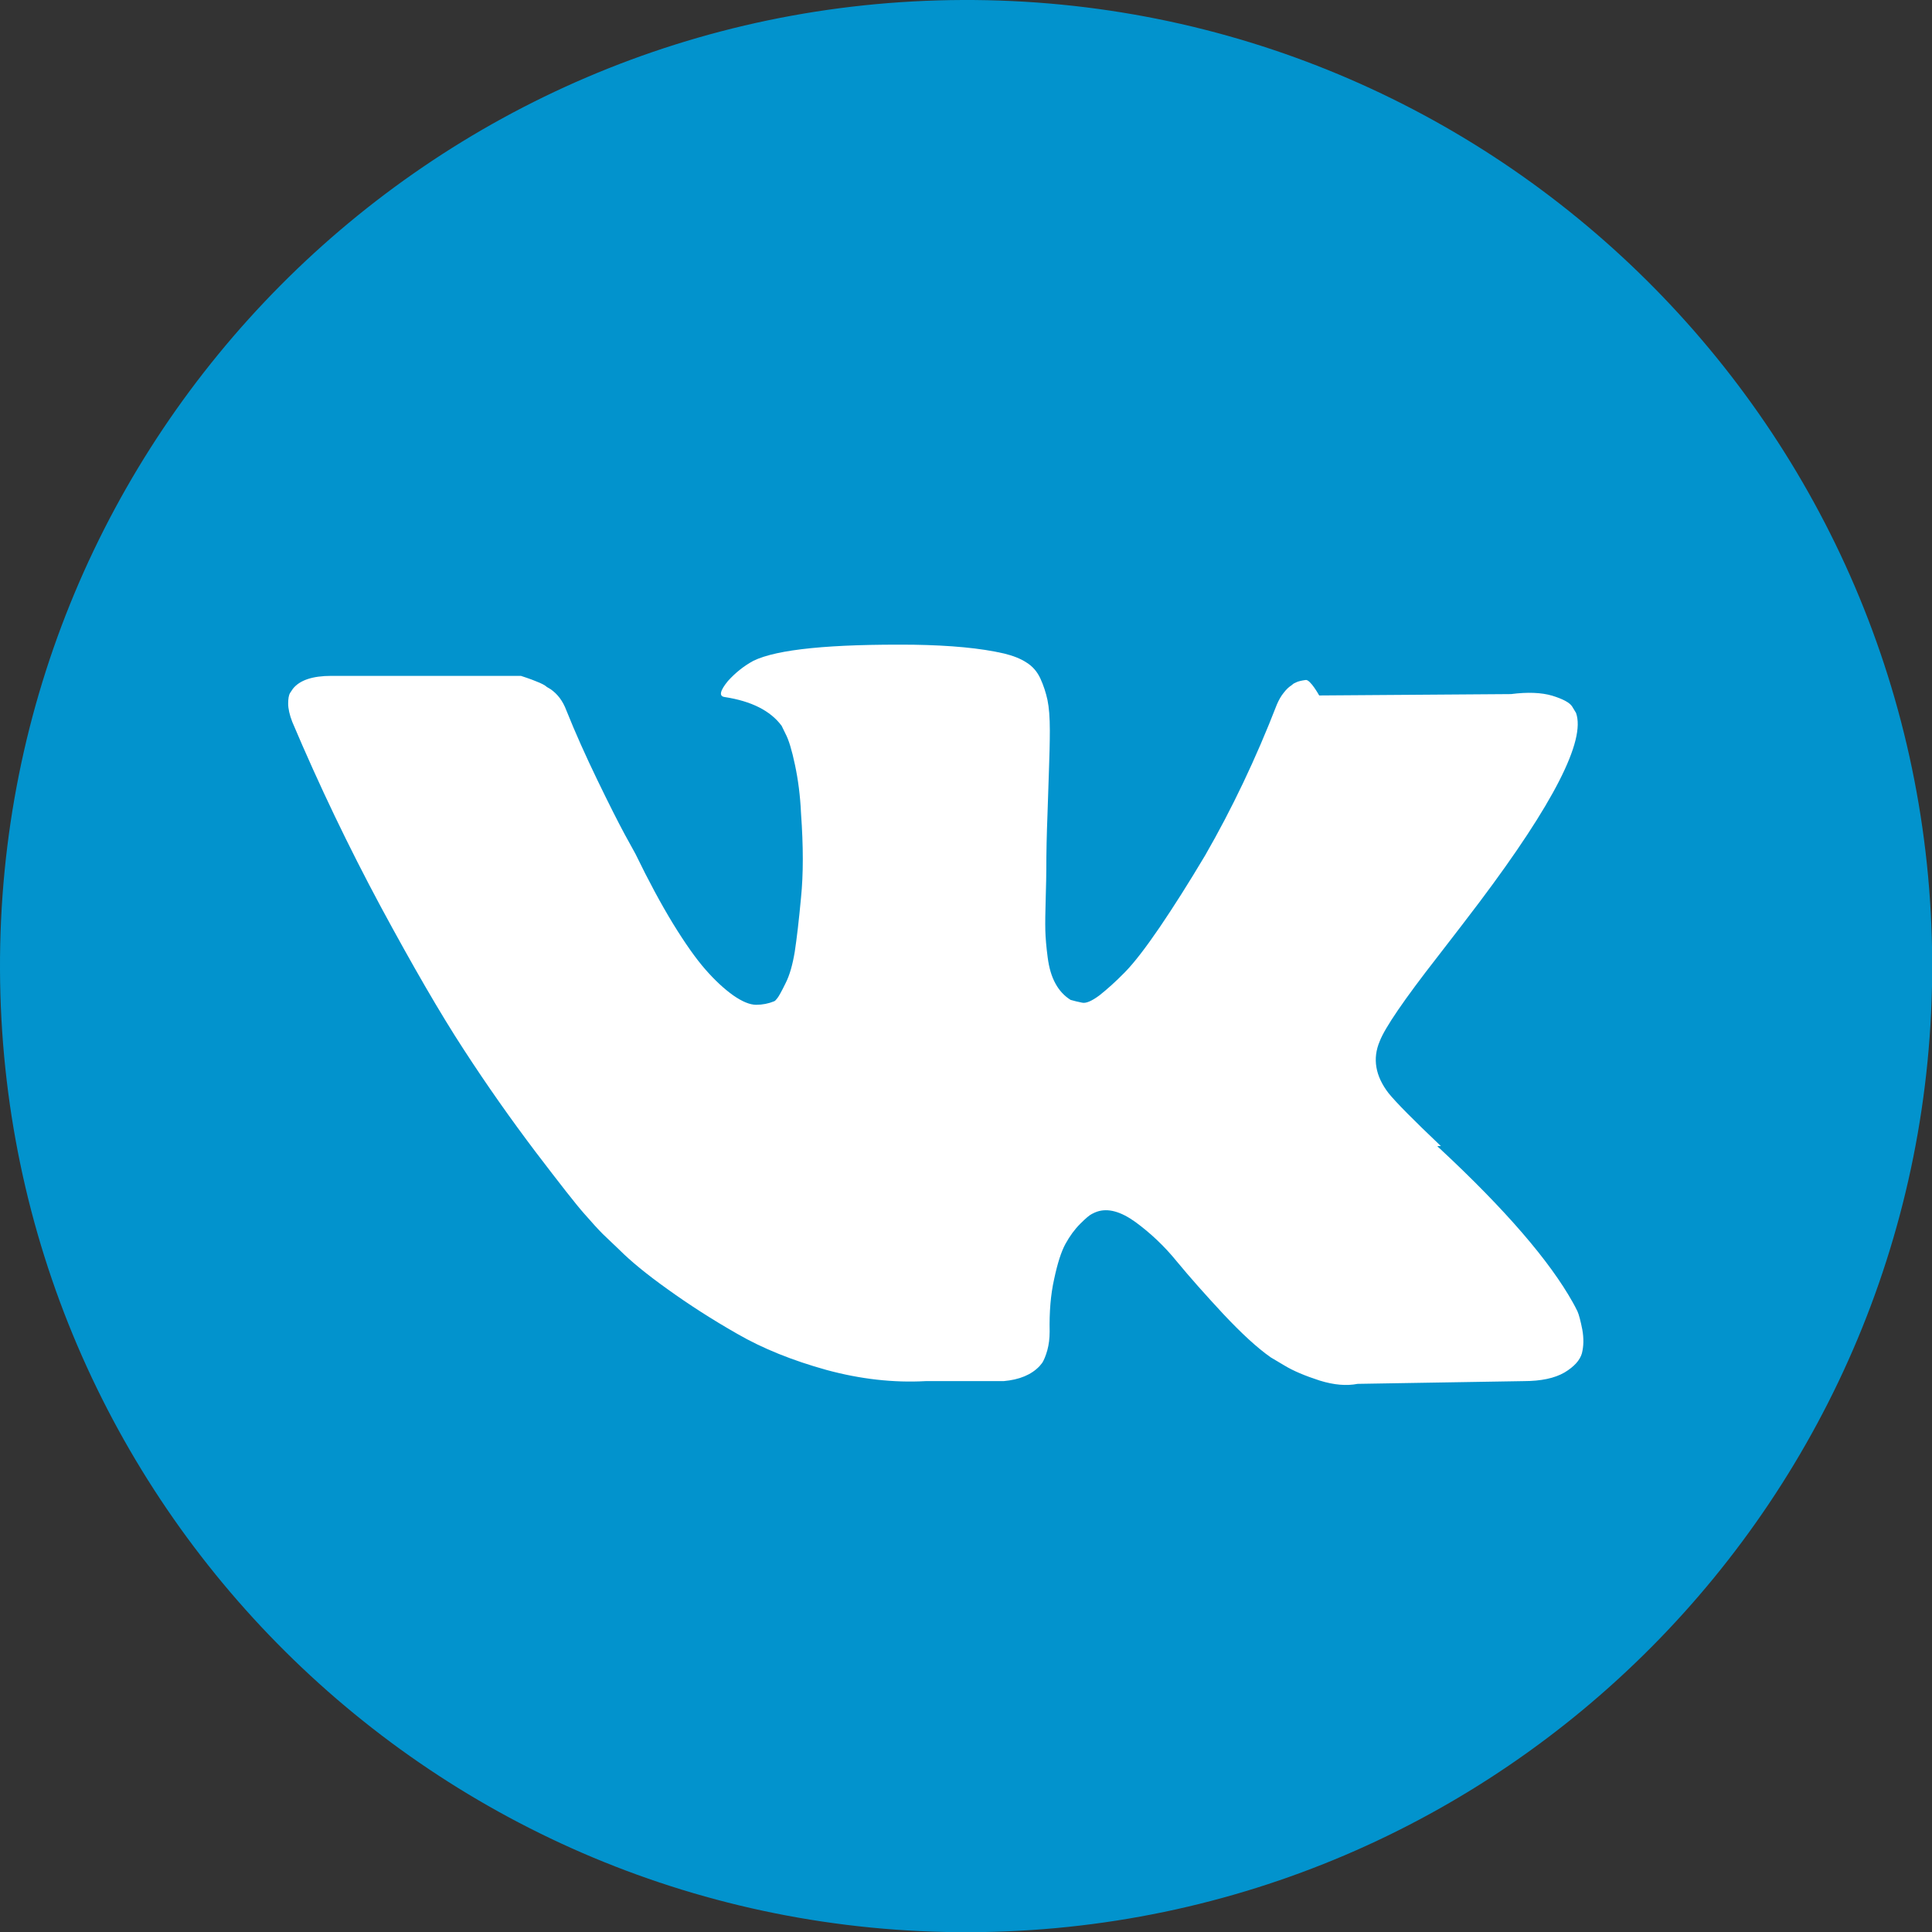
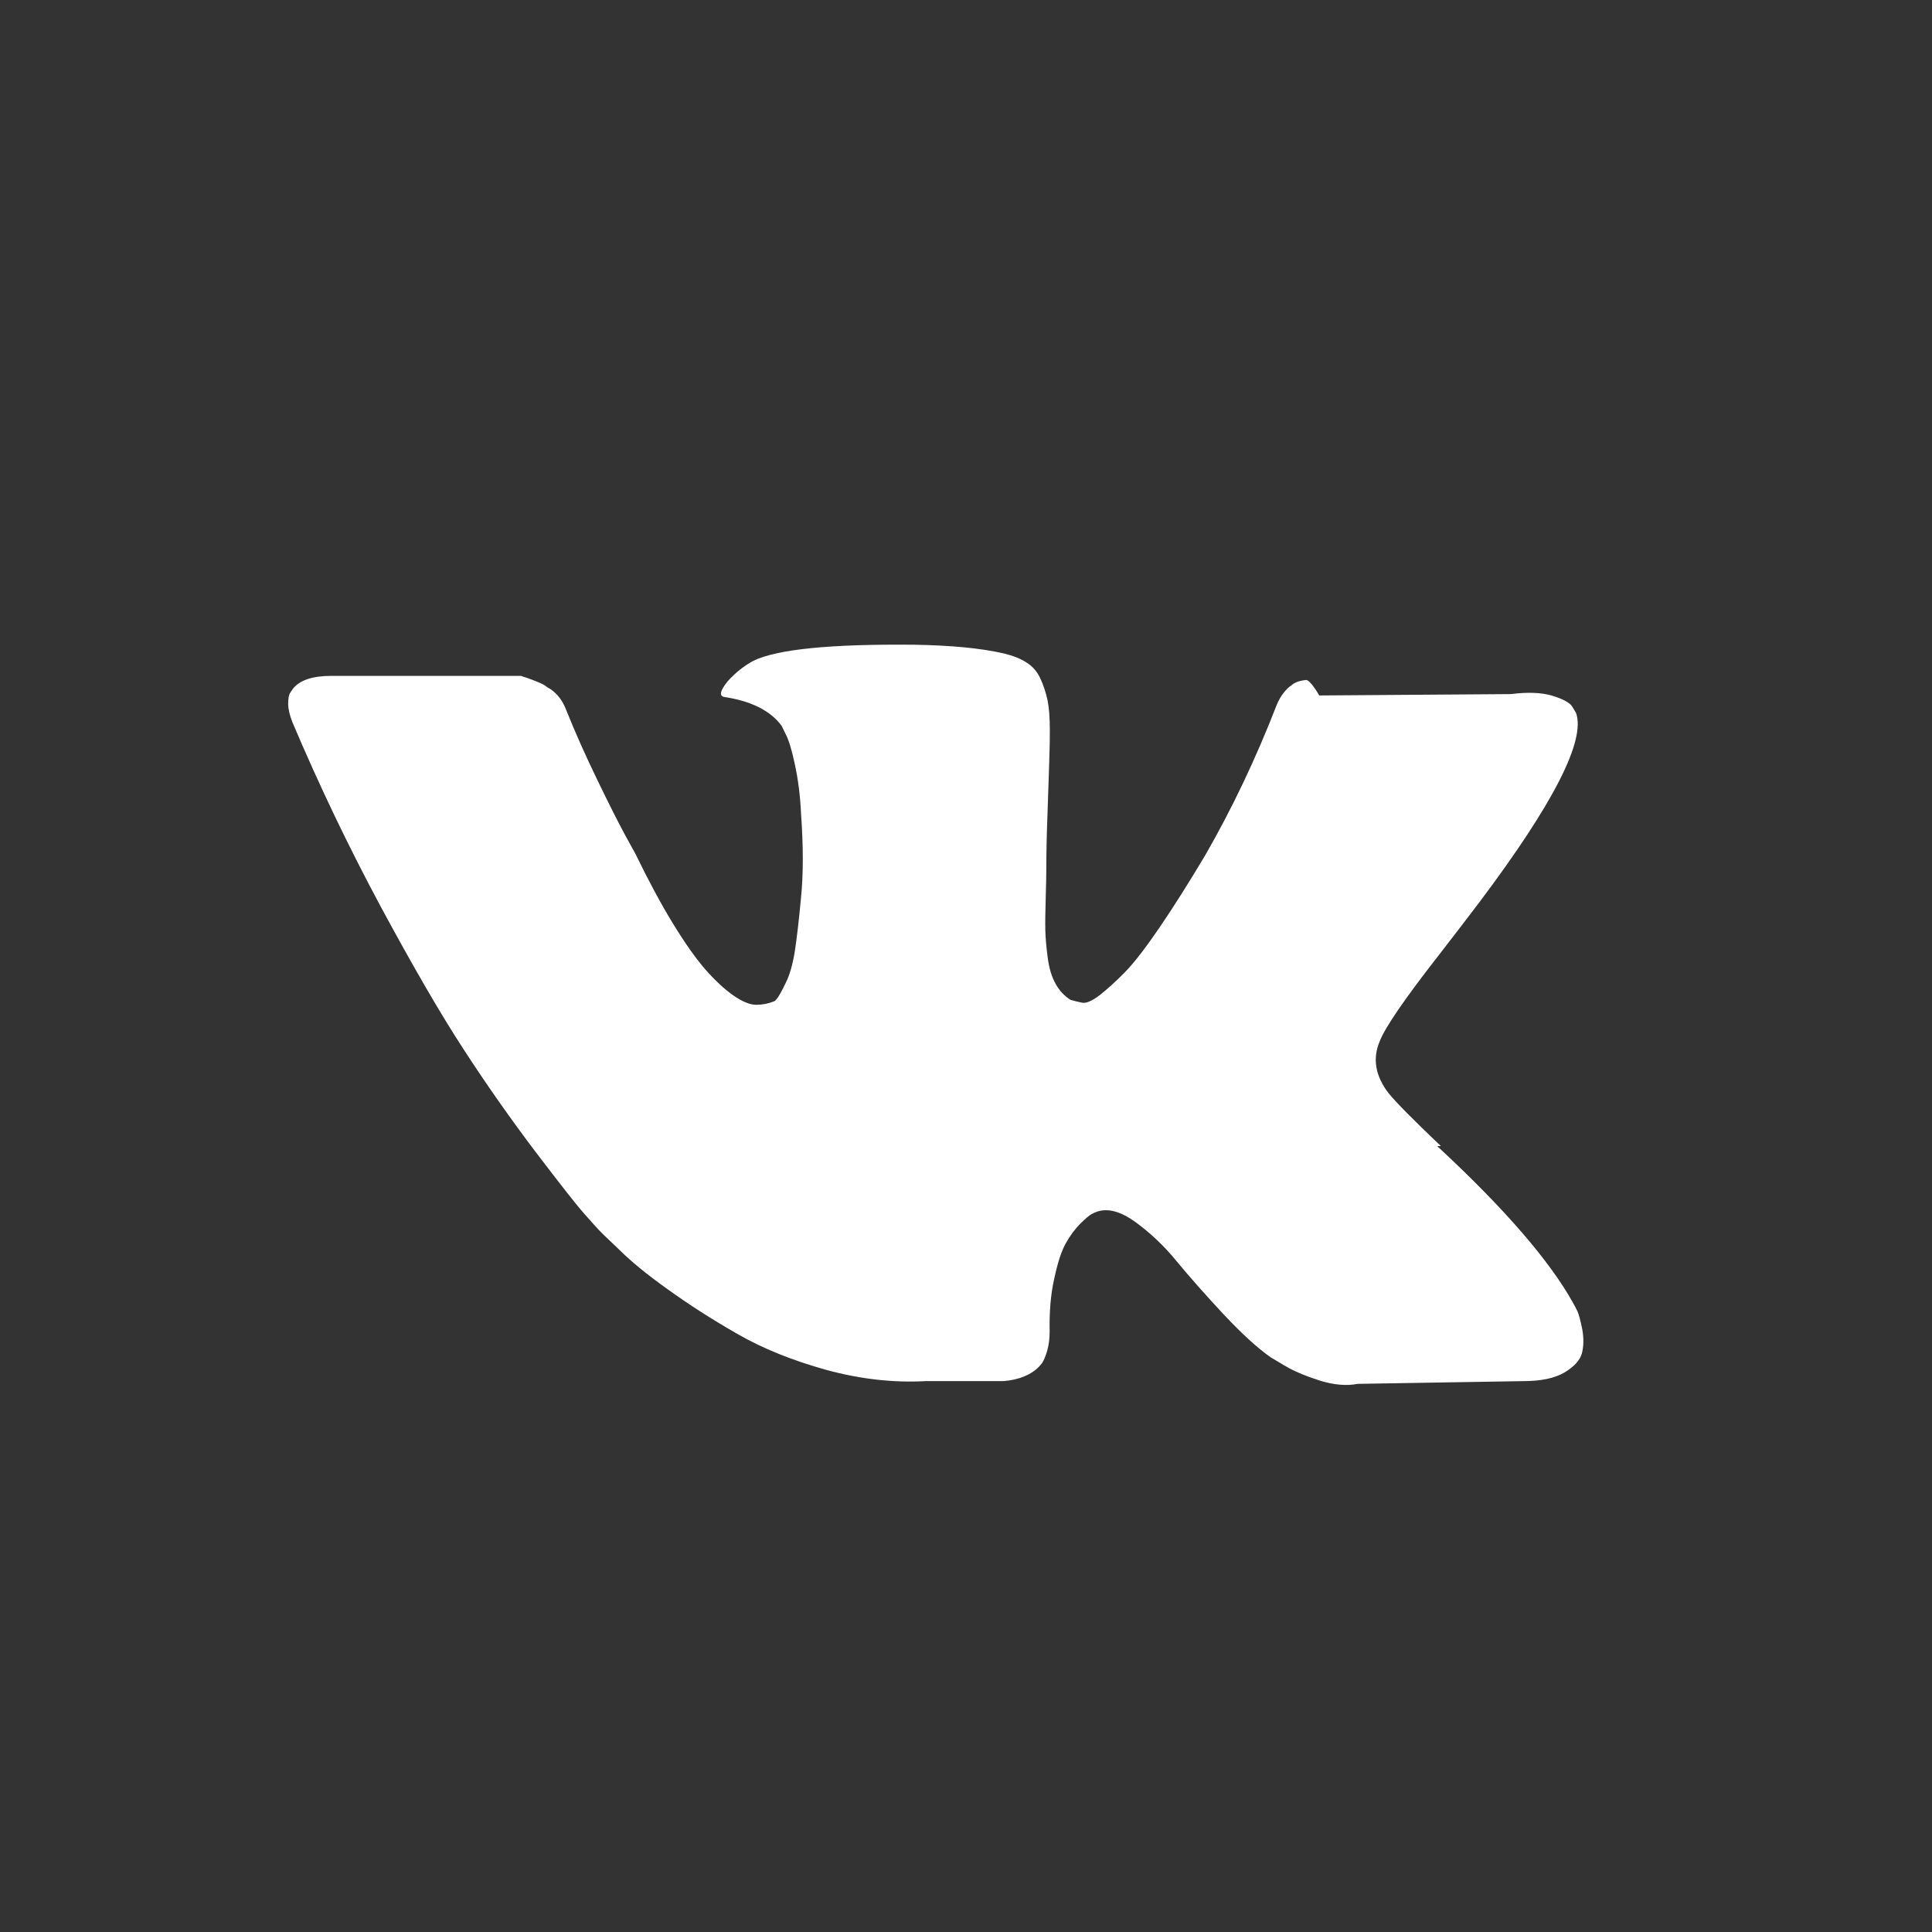
<svg xmlns="http://www.w3.org/2000/svg" id="_Слой_2" data-name="Слой 2" viewBox="0 0 98.62 98.62">
  <rect x="0" y="0" width="98.62" height="98.62" fill="#333333" stroke="none" />
  <defs>
    <style> .cls-1 { fill: #fff; } .cls-2 { fill: #0293cd; } </style>
  </defs>
  <g id="_Слой_1-2" data-name="Слой 1">
    <g>
-       <path class="cls-2" d="M49.14,0C21.9,.1-.1,22.25,0,49.49s22.25,49.23,49.49,49.14,49.23-22.25,49.14-49.49S76.37-.1,49.14,0Z" />
      <path class="cls-1" d="M80.52,66.93c.08,.18,.16,.49,.25,.94,.08,.45,.07,.85-.02,1.21-.1,.35-.39,.68-.89,.98-.5,.29-1.19,.44-2.09,.44l-8.47,.14c-.56,.11-1.2,.06-1.94-.17-.74-.24-1.34-.49-1.8-.77l-.69-.41c-.7-.49-1.5-1.23-2.43-2.22-.92-.99-1.71-1.88-2.37-2.68-.65-.8-1.36-1.46-2.11-2.01-.75-.54-1.4-.72-1.96-.53-.06,.02-.16,.06-.27,.12-.12,.06-.31,.22-.59,.5s-.53,.62-.75,1.02-.41,1-.58,1.8c-.18,.8-.25,1.69-.23,2.68,0,.35-.04,.67-.12,.96-.08,.28-.17,.5-.26,.64l-.14,.17c-.42,.44-1.03,.69-1.83,.76h-3.98c-1.64,.09-3.33-.1-5.06-.57-1.73-.48-3.25-1.09-4.55-1.84-1.3-.74-2.49-1.51-3.56-2.28-1.08-.77-1.89-1.44-2.44-1.99l-.87-.83c-.23-.23-.55-.58-.95-1.04-.41-.46-1.23-1.51-2.48-3.15-1.24-1.64-2.47-3.38-3.67-5.23-1.2-1.84-2.61-4.28-4.24-7.3-1.62-3.02-3.13-6.16-4.51-9.42-.14-.36-.21-.68-.21-.93s.03-.44,.1-.55l.14-.21c.35-.44,1-.66,1.97-.66h9.67s.53,.17,.78,.28c.26,.1,.44,.19,.55,.29l.17,.1c.37,.25,.64,.61,.82,1.09,.46,1.15,.99,2.33,1.58,3.55s1.06,2.15,1.4,2.78l.55,1c.66,1.36,1.3,2.55,1.91,3.55,.62,1.01,1.17,1.79,1.66,2.35s.97,1,1.42,1.32c.46,.32,.85,.48,1.17,.48s.63-.06,.92-.18c.05-.02,.1-.08,.17-.17s.21-.34,.41-.75c.21-.41,.36-.95,.47-1.61,.1-.66,.21-1.58,.32-2.77,.12-1.19,.12-2.61,0-4.28-.04-.91-.15-1.74-.31-2.49-.16-.76-.32-1.28-.48-1.58l-.2-.41c-.57-.77-1.54-1.26-2.91-1.47-.3-.04-.24-.32,.17-.82,.39-.43,.82-.77,1.3-1.03,1.21-.59,3.94-.86,8.18-.82,1.87,.03,3.41,.17,4.62,.45,.45,.11,.84,.26,1.14,.46,.31,.19,.55,.47,.71,.82s.28,.72,.36,1.09c.08,.38,.12,.9,.12,1.56s-.02,1.29-.04,1.88c-.02,.6-.05,1.4-.08,2.41-.04,1.02-.06,1.96-.06,2.83,0,.25-.01,.73-.03,1.43-.02,.71-.03,1.26-.02,1.65,.01,.38,.05,.85,.12,1.38,.07,.54,.2,.98,.4,1.34,.19,.35,.45,.63,.77,.83,.18,.05,.37,.1,.58,.14,.2,.05,.5-.08,.89-.37,.38-.3,.82-.69,1.3-1.18s1.07-1.26,1.78-2.3c.7-1.03,1.48-2.26,2.32-3.67,1.37-2.38,2.59-4.94,3.66-7.7,.1-.23,.21-.43,.35-.6,.13-.17,.26-.29,.37-.36l.14-.11s.1-.05,.17-.08,.22-.07,.44-.1c.23-.04,.69,.79,.69,.79l9.79-.07c.85-.11,1.55-.08,2.1,.08,.55,.17,.89,.35,1.02,.55l.2,.33c.5,1.4-1.14,4.62-4.93,9.66-.53,.7-1.24,1.63-2.14,2.79-1.71,2.19-2.69,3.63-2.95,4.31-.38,.89-.22,1.78,.45,2.65,.38,.47,1.26,1.36,2.67,2.7h-.19l.04,.03,.03,.04,.08,.07c3.33,3.1,5.59,5.72,6.78,7.85,.07,.12,.14,.26,.23,.44Z" />
    </g>
  </g>
</svg>